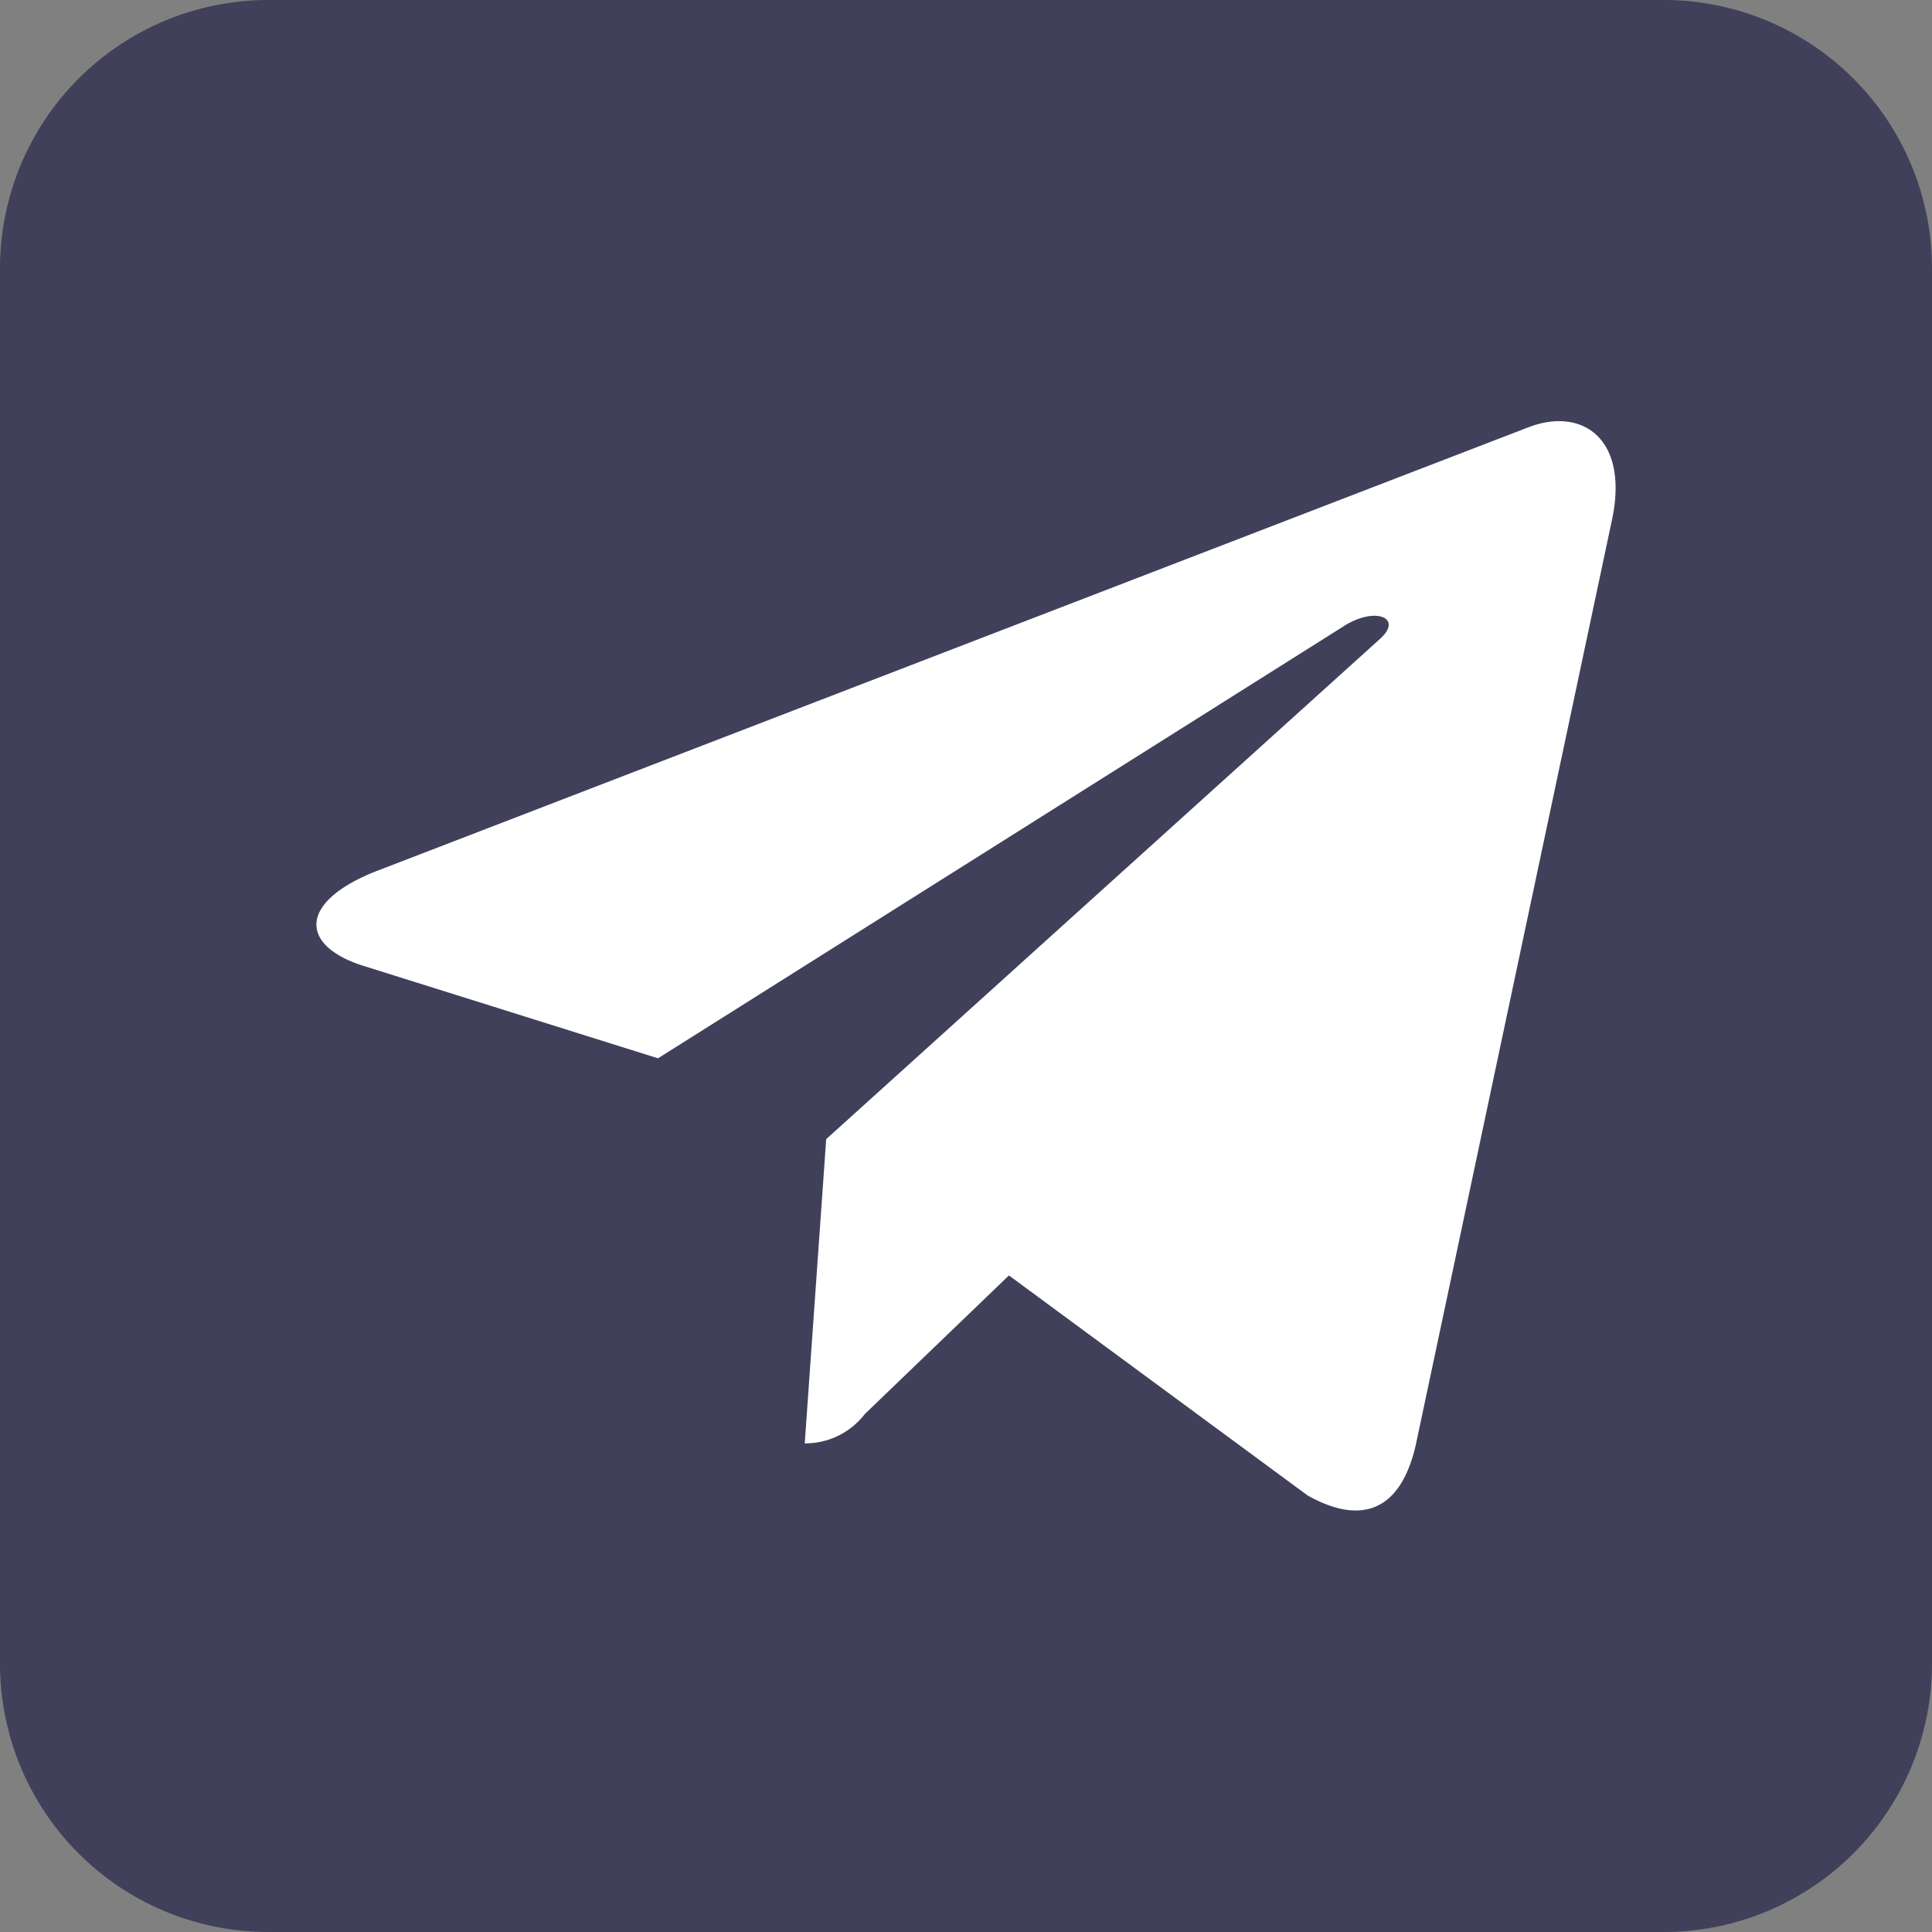
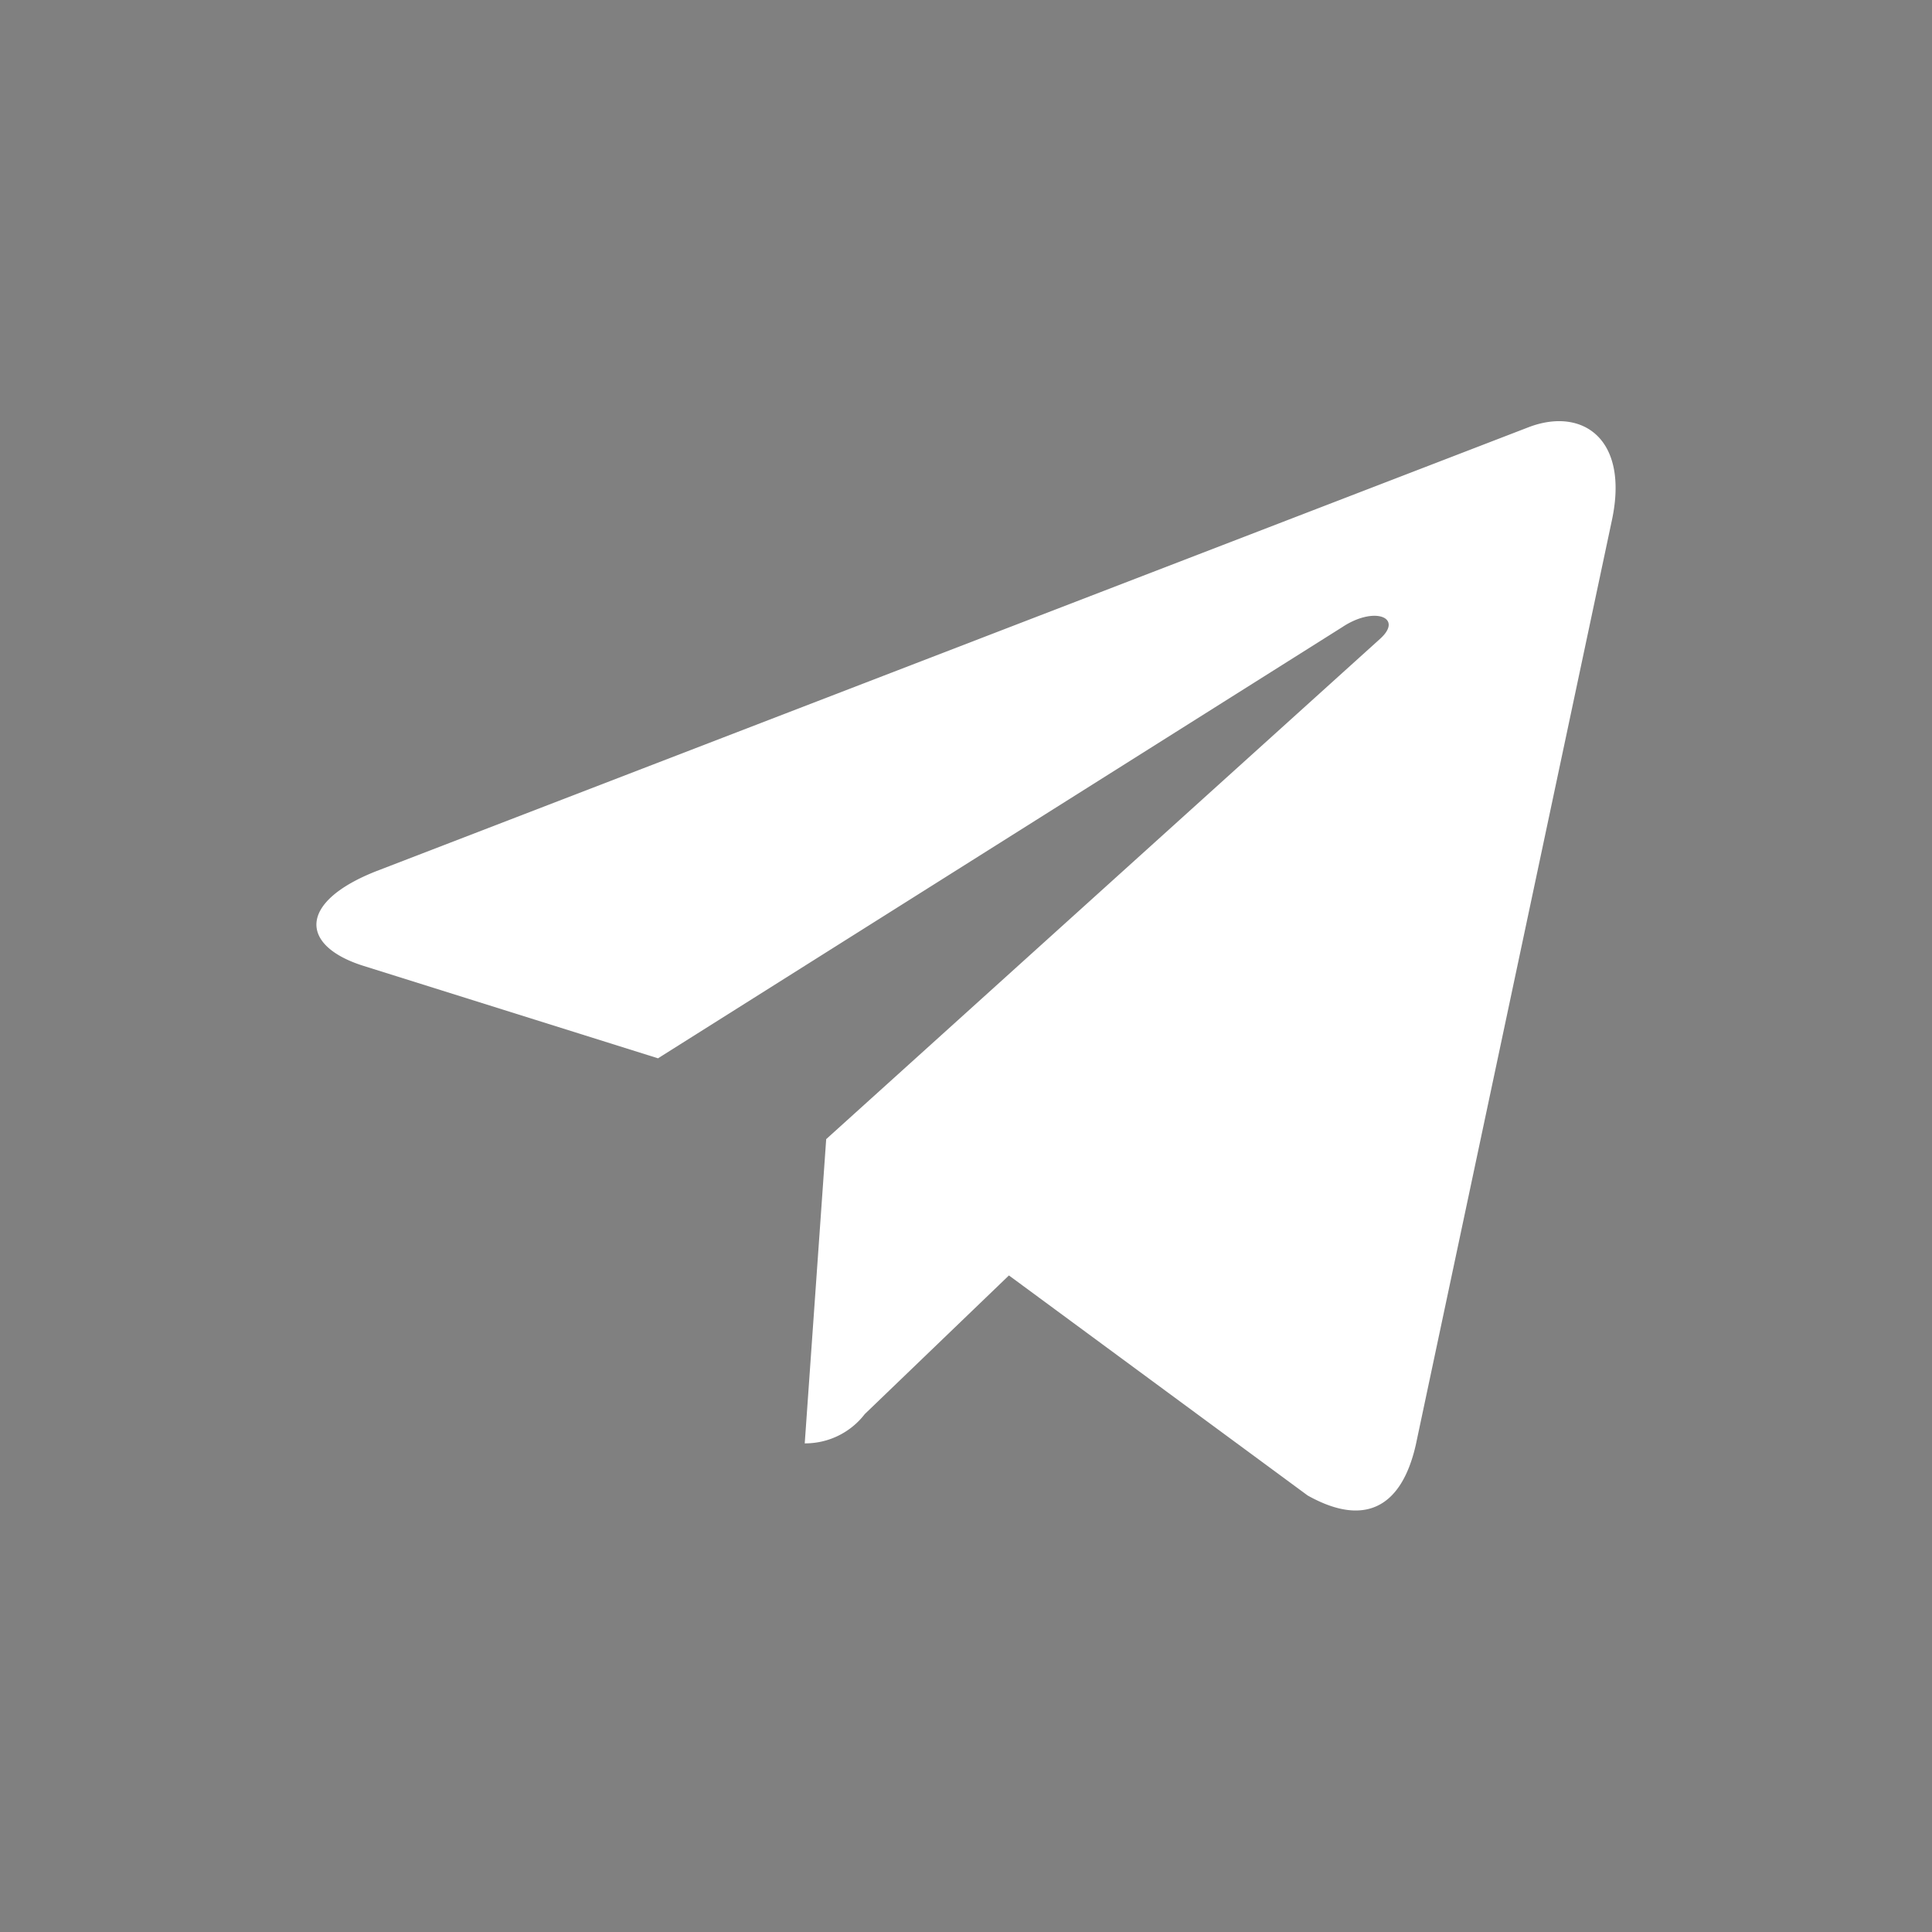
<svg xmlns="http://www.w3.org/2000/svg" width="36" height="36" viewBox="0 0 36 36">
  <rect x="0" y="0" width="36" height="36" fill="#808080" stroke="none" />
  <g id="텔레그램" transform="translate(21296 20366)">
-     <path id="패스_1549" data-name="패스 1549" d="M5,0H31a5,5,0,0,1,5,5V31a5,5,0,0,1-5,5H5a5,5,0,0,1-5-5V5A5,5,0,0,1,5,0Z" transform="translate(-21296 -20366)" fill="#40405b" />
    <path id="Icon_awesome-telegram-plane" data-name="Icon awesome-telegram-plane" d="M24.14,6.376,20.487,23.6c-.276,1.216-.994,1.519-2.016.946l-5.566-4.1-2.686,2.583a1.4,1.4,0,0,1-1.119.546l.4-5.669L19.817,8.587c.449-.4-.1-.621-.7-.222L6.366,16.4.876,14.677C-.319,14.3-.34,13.483,1.124,12.91L22.6,4.636C23.595,4.263,24.465,4.858,24.14,6.376Z" transform="translate(-21290.105 -20362.68)" fill="#fff" />
  </g>
</svg>